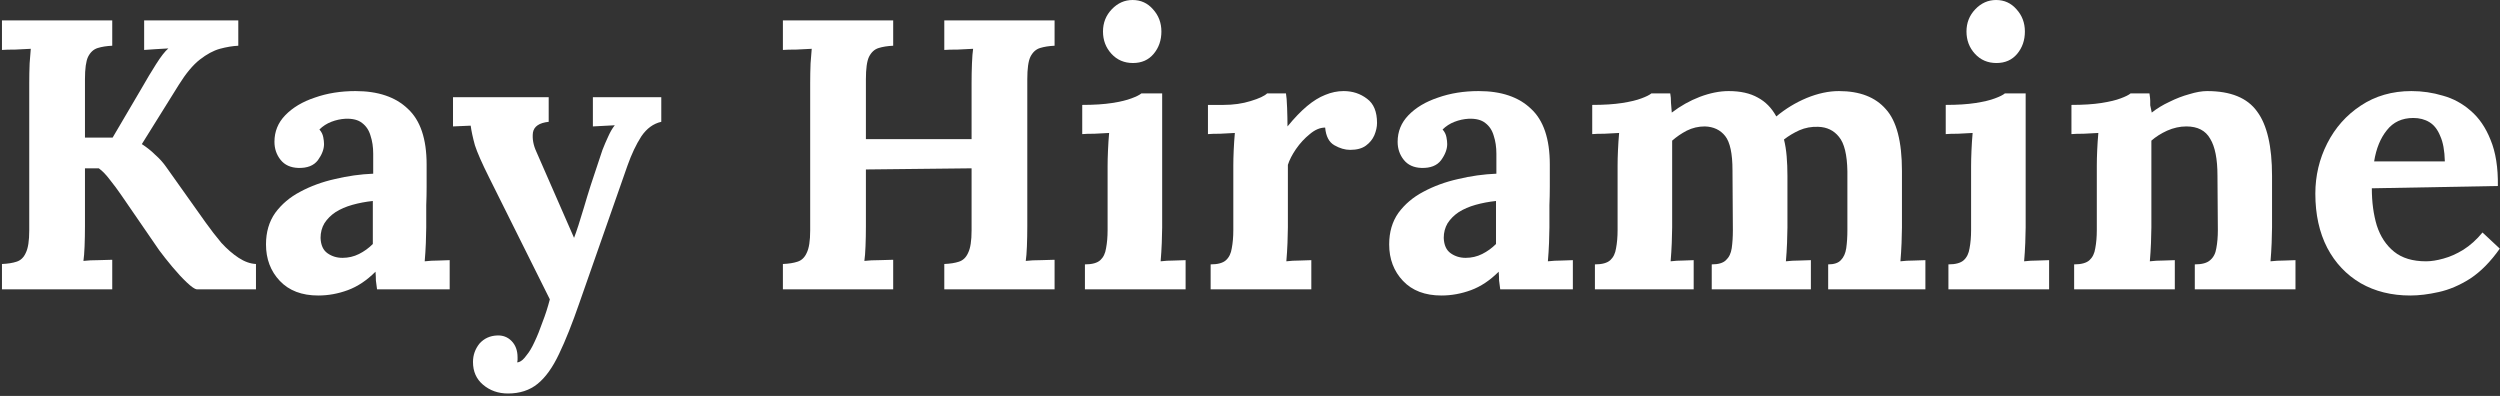
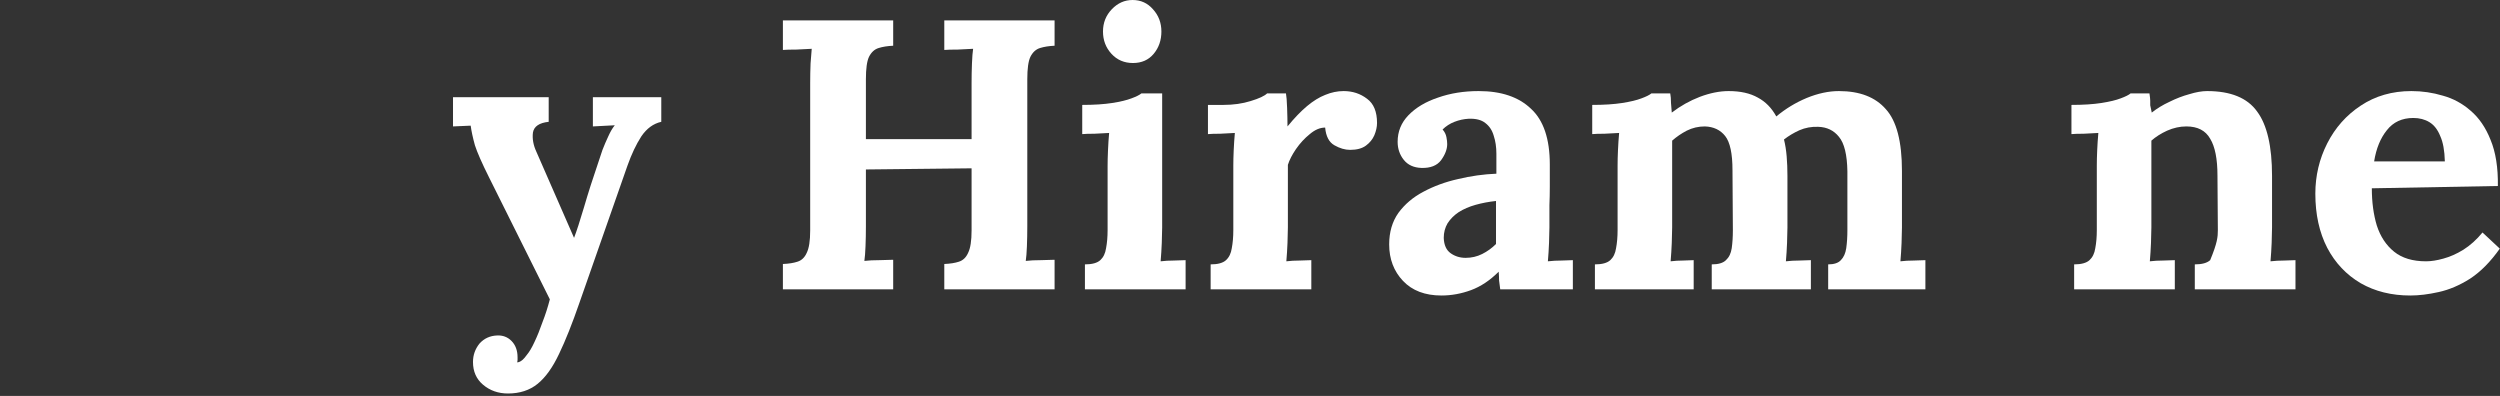
<svg xmlns="http://www.w3.org/2000/svg" width="764" height="121" viewBox="0 0 764 121" fill="none">
  <rect x="0" y="0" width="764" height="121" fill="#333333" stroke="none" />
  <path d="M736.575 90.307C730.86 90.307 725.81 89.055 721.426 86.549C717.041 83.966 713.636 80.365 711.209 75.745C708.782 71.048 707.568 65.529 707.568 59.187C707.568 53.707 708.782 48.579 711.209 43.803C713.636 39.028 717.041 35.191 721.426 32.295C725.888 29.32 731.055 27.832 736.927 27.832C740.215 27.832 743.425 28.302 746.557 29.241C749.688 30.102 752.507 31.629 755.012 33.821C757.596 36.013 759.631 38.988 761.119 42.746C762.684 46.504 763.428 51.202 763.35 56.838L724.831 57.543C724.831 61.771 725.34 65.568 726.358 68.934C727.454 72.301 729.215 74.963 731.642 76.92C734.069 78.877 737.318 79.856 741.39 79.856C742.955 79.856 744.717 79.582 746.674 79.034C748.71 78.486 750.745 77.585 752.781 76.332C754.894 75.002 756.852 73.24 758.652 71.048L763.937 75.98C761.119 79.973 758.104 83.026 754.895 85.14C751.685 87.176 748.475 88.546 745.265 89.25C742.133 89.955 739.237 90.307 736.575 90.307ZM725.536 49.323H747.144C747.066 46.034 746.596 43.451 745.735 41.572C744.952 39.615 743.856 38.205 742.446 37.344C741.037 36.483 739.393 36.053 737.514 36.053C734.069 36.053 731.368 37.305 729.411 39.81C727.454 42.237 726.162 45.408 725.536 49.323Z" fill="white" />
-   <path d="M633.856 88.428V80.795C636.048 80.795 637.614 80.365 638.554 79.503C639.493 78.642 640.08 77.429 640.315 75.863C640.628 74.219 640.785 72.379 640.785 70.343V50.614C640.785 49.205 640.824 47.639 640.902 45.917C640.981 44.116 641.098 42.355 641.255 40.632C640.002 40.711 638.514 40.789 636.792 40.867C635.148 40.867 633.895 40.906 633.034 40.985V32.06C636.636 32.06 639.689 31.864 642.194 31.473C644.699 31.081 646.657 30.611 648.066 30.063C649.553 29.515 650.571 29.006 651.119 28.537H656.873C657.03 29.554 657.108 30.298 657.108 30.768C657.108 31.238 657.108 31.707 657.108 32.177C657.187 32.569 657.343 33.312 657.578 34.408C659.144 33.156 660.945 32.06 662.98 31.12C665.016 30.102 667.051 29.32 669.087 28.771C671.122 28.145 672.923 27.832 674.489 27.832C681.691 27.832 686.78 29.907 689.755 34.056C692.808 38.127 694.335 44.703 694.335 53.785V69.521C694.335 70.617 694.296 72.183 694.218 74.219C694.139 76.176 694.022 78.055 693.865 79.856C695.196 79.699 696.606 79.621 698.093 79.621C699.581 79.542 700.716 79.503 701.499 79.503V88.428H670.731V80.795C672.923 80.795 674.489 80.365 675.428 79.503C676.446 78.642 677.072 77.429 677.307 75.863C677.62 74.219 677.777 72.379 677.777 70.343L677.659 53.668C677.659 48.579 676.916 44.821 675.428 42.394C674.019 39.889 671.592 38.636 668.147 38.636C666.19 38.636 664.233 39.067 662.275 39.928C660.397 40.789 658.792 41.807 657.461 42.981C657.461 44.077 657.461 45.212 657.461 46.387C657.461 47.483 657.461 48.579 657.461 49.675V69.521C657.461 70.617 657.421 72.183 657.343 74.219C657.265 76.176 657.147 78.055 656.991 79.856C658.244 79.699 659.614 79.621 661.101 79.621C662.667 79.542 663.841 79.503 664.624 79.503V88.428H633.856Z" fill="white" />
-   <path d="M595.437 80.795C597.629 80.795 599.195 80.364 600.135 79.503C601.074 78.642 601.661 77.429 601.896 75.863C602.209 74.219 602.366 72.379 602.366 70.343V50.849C602.366 49.44 602.405 47.835 602.483 46.034C602.562 44.155 602.679 42.355 602.836 40.632C601.583 40.711 600.096 40.789 598.373 40.867C596.729 40.867 595.476 40.906 594.615 40.985V32.06C598.217 32.06 601.27 31.864 603.775 31.473C606.28 31.081 608.238 30.611 609.647 30.063C611.134 29.515 612.152 29.006 612.7 28.537H619.042V69.521C619.042 70.617 619.002 72.183 618.924 74.219C618.846 76.176 618.728 78.055 618.572 79.856C619.825 79.699 621.195 79.621 622.682 79.621C624.248 79.542 625.422 79.503 626.205 79.503V88.428H595.437V80.795ZM610.117 19.259C607.455 19.259 605.263 18.32 603.54 16.441C601.818 14.562 600.957 12.291 600.957 9.63C600.957 6.968 601.857 4.697 603.658 2.818C605.458 0.939 607.572 0 609.999 0C612.504 0 614.579 0.939 616.223 2.818C617.946 4.697 618.807 6.968 618.807 9.63C618.807 12.291 618.024 14.562 616.458 16.441C614.892 18.32 612.778 19.259 610.117 19.259Z" fill="white" />
+   <path d="M633.856 88.428V80.795C636.048 80.795 637.614 80.365 638.554 79.503C639.493 78.642 640.08 77.429 640.315 75.863C640.628 74.219 640.785 72.379 640.785 70.343V50.614C640.785 49.205 640.824 47.639 640.902 45.917C640.981 44.116 641.098 42.355 641.255 40.632C640.002 40.711 638.514 40.789 636.792 40.867C635.148 40.867 633.895 40.906 633.034 40.985V32.06C636.636 32.06 639.689 31.864 642.194 31.473C644.699 31.081 646.657 30.611 648.066 30.063C649.553 29.515 650.571 29.006 651.119 28.537H656.873C657.03 29.554 657.108 30.298 657.108 30.768C657.108 31.238 657.108 31.707 657.108 32.177C657.187 32.569 657.343 33.312 657.578 34.408C659.144 33.156 660.945 32.06 662.98 31.12C665.016 30.102 667.051 29.32 669.087 28.771C671.122 28.145 672.923 27.832 674.489 27.832C681.691 27.832 686.78 29.907 689.755 34.056C692.808 38.127 694.335 44.703 694.335 53.785V69.521C694.335 70.617 694.296 72.183 694.218 74.219C694.139 76.176 694.022 78.055 693.865 79.856C695.196 79.699 696.606 79.621 698.093 79.621C699.581 79.542 700.716 79.503 701.499 79.503V88.428H670.731V80.795C672.923 80.795 674.489 80.365 675.428 79.503C677.62 74.219 677.777 72.379 677.777 70.343L677.659 53.668C677.659 48.579 676.916 44.821 675.428 42.394C674.019 39.889 671.592 38.636 668.147 38.636C666.19 38.636 664.233 39.067 662.275 39.928C660.397 40.789 658.792 41.807 657.461 42.981C657.461 44.077 657.461 45.212 657.461 46.387C657.461 47.483 657.461 48.579 657.461 49.675V69.521C657.461 70.617 657.421 72.183 657.343 74.219C657.265 76.176 657.147 78.055 656.991 79.856C658.244 79.699 659.614 79.621 661.101 79.621C662.667 79.542 663.841 79.503 664.624 79.503V88.428H633.856Z" fill="white" />
  <path d="M487.407 88.428V80.795C489.599 80.795 491.165 80.365 492.104 79.503C493.044 78.642 493.631 77.429 493.866 75.863C494.179 74.219 494.336 72.379 494.336 70.343V50.614C494.336 49.205 494.375 47.639 494.453 45.917C494.531 44.116 494.649 42.355 494.805 40.632C493.553 40.711 492.065 40.789 490.343 40.867C488.699 40.867 487.446 40.906 486.585 40.985V32.06C490.186 32.06 493.24 31.864 495.745 31.473C498.25 31.081 500.207 30.611 501.617 30.063C503.104 29.515 504.122 29.006 504.67 28.537H510.424C510.581 29.32 510.659 30.298 510.659 31.473C510.737 32.647 510.816 33.626 510.894 34.408C513.556 32.373 516.413 30.768 519.467 29.593C522.598 28.419 525.534 27.832 528.274 27.832C531.876 27.832 534.851 28.497 537.199 29.828C539.548 31.081 541.427 32.999 542.836 35.583C545.655 33.234 548.747 31.355 552.113 29.946C555.558 28.537 558.846 27.832 561.978 27.832C568.319 27.832 573.095 29.672 576.305 33.352C579.593 36.953 581.237 43.255 581.237 52.258V69.521C581.237 70.617 581.198 72.183 581.12 74.219C581.042 76.176 580.924 78.055 580.768 79.856C582.02 79.699 583.39 79.621 584.878 79.621C586.444 79.542 587.618 79.503 588.401 79.503V88.428H558.69V80.795C560.49 80.795 561.782 80.365 562.565 79.503C563.426 78.642 563.974 77.429 564.209 75.863C564.444 74.219 564.562 72.379 564.562 70.343V52.376C564.483 47.287 563.622 43.764 561.978 41.807C560.412 39.849 558.298 38.832 555.637 38.754C553.601 38.675 551.683 39.028 549.882 39.81C548.16 40.593 546.594 41.533 545.185 42.629C545.576 44.195 545.85 45.917 546.007 47.796C546.163 49.675 546.242 51.671 546.242 53.785C546.242 56.447 546.242 59.07 546.242 61.653C546.242 64.237 546.242 66.859 546.242 69.521C546.242 70.617 546.203 72.183 546.124 74.219C546.046 76.176 545.929 78.055 545.772 79.856C547.025 79.699 548.395 79.621 549.882 79.621C551.37 79.542 552.544 79.503 553.405 79.503V88.428H523.107V80.795C525.143 80.795 526.591 80.365 527.452 79.503C528.392 78.642 528.979 77.429 529.214 75.863C529.449 74.219 529.566 72.379 529.566 70.343L529.449 52.024C529.449 46.935 528.705 43.451 527.217 41.572C525.73 39.693 523.655 38.714 520.993 38.636C519.036 38.636 517.196 39.067 515.474 39.928C513.83 40.789 512.342 41.807 511.011 42.981C511.011 43.999 511.011 44.977 511.011 45.917C511.011 46.856 511.011 47.835 511.011 48.853V69.521C511.011 70.617 510.972 72.183 510.894 74.219C510.816 76.176 510.698 78.055 510.542 79.856C511.794 79.699 513.086 79.621 514.417 79.621C515.748 79.542 516.805 79.503 517.588 79.503V88.428H487.407Z" fill="white" />
  <path d="M458.471 88.428C458.314 87.332 458.197 86.432 458.119 85.727C458.119 84.944 458.079 84.044 458.001 83.026C455.339 85.688 452.521 87.567 449.546 88.663C446.571 89.759 443.557 90.307 440.503 90.307C435.493 90.307 431.578 88.82 428.76 85.845C425.941 82.87 424.532 79.151 424.532 74.689C424.532 70.93 425.472 67.721 427.351 65.059C429.308 62.397 431.852 60.244 434.984 58.6C438.194 56.877 441.717 55.586 445.553 54.725C449.468 53.785 453.382 53.237 457.296 53.081V46.974C457.296 44.938 457.022 43.099 456.474 41.455C456.005 39.81 455.144 38.519 453.891 37.579C452.717 36.64 451.033 36.209 448.841 36.287C447.354 36.366 445.905 36.679 444.496 37.227C443.087 37.775 441.873 38.558 440.856 39.575C441.482 40.28 441.873 41.063 442.03 41.924C442.187 42.707 442.265 43.412 442.265 44.038C442.265 45.604 441.639 47.248 440.386 48.97C439.133 50.614 437.137 51.397 434.397 51.319C432.048 51.241 430.247 50.419 428.995 48.853C427.742 47.287 427.116 45.447 427.116 43.333C427.116 40.202 428.212 37.501 430.404 35.23C432.674 32.882 435.689 31.081 439.446 29.828C443.204 28.497 447.354 27.832 451.894 27.832C458.784 27.832 464.108 29.633 467.866 33.234C471.702 36.757 473.62 42.433 473.62 50.262C473.62 52.924 473.62 55.194 473.62 57.073C473.62 58.952 473.581 60.831 473.502 62.71C473.502 64.589 473.502 66.859 473.502 69.521C473.502 70.617 473.463 72.183 473.385 74.219C473.307 76.176 473.189 78.055 473.033 79.856C474.364 79.699 475.773 79.621 477.26 79.621C478.748 79.542 479.883 79.503 480.666 79.503V88.428H458.471ZM457.179 61.418C454.987 61.653 452.912 62.045 450.955 62.593C448.998 63.141 447.275 63.885 445.788 64.824C444.379 65.763 443.243 66.899 442.382 68.23C441.599 69.561 441.208 71.048 441.208 72.692C441.286 74.884 441.991 76.45 443.322 77.389C444.653 78.329 446.179 78.799 447.902 78.799C449.702 78.799 451.386 78.407 452.951 77.624C454.517 76.841 455.926 75.824 457.179 74.571C457.179 73.788 457.179 73.044 457.179 72.34C457.179 71.557 457.179 70.774 457.179 69.991C457.179 68.582 457.179 67.173 457.179 65.763C457.179 64.276 457.179 62.828 457.179 61.418Z" fill="white" />
  <path d="M369.972 80.795C372.165 80.795 373.73 80.365 374.67 79.503C375.609 78.642 376.196 77.429 376.431 75.863C376.744 74.219 376.901 72.379 376.901 70.343V50.614C376.901 49.205 376.94 47.639 377.019 45.917C377.097 44.116 377.214 42.355 377.371 40.632C376.118 40.711 374.631 40.789 372.908 40.867C371.264 40.867 370.012 40.906 369.15 40.985V32.06H373.848C376.901 32.06 379.68 31.668 382.186 30.885C384.769 30.102 386.452 29.32 387.235 28.537H392.99C393.146 29.32 393.264 30.807 393.342 32.999C393.42 35.113 393.459 36.992 393.459 38.636C395.573 36.053 397.57 33.978 399.449 32.412C401.327 30.846 403.167 29.711 404.968 29.006C406.847 28.224 408.726 27.832 410.605 27.832C413.345 27.832 415.733 28.615 417.768 30.181C419.804 31.668 420.822 34.134 420.822 37.579C420.822 38.754 420.548 40.006 420 41.337C419.452 42.59 418.59 43.647 417.416 44.508C416.242 45.369 414.637 45.8 412.601 45.8C411.035 45.8 409.43 45.33 407.786 44.39C406.142 43.451 405.203 41.65 404.968 38.988C403.402 38.988 401.836 39.654 400.271 40.985C398.705 42.237 397.296 43.764 396.043 45.565C394.869 47.287 394.047 48.892 393.577 50.38V69.521C393.577 70.617 393.538 72.183 393.459 74.219C393.381 76.176 393.264 78.055 393.107 79.856C394.36 79.699 395.73 79.621 397.217 79.621C398.783 79.542 399.957 79.503 400.74 79.503V88.428H369.972V80.795Z" fill="white" />
  <path d="M331.553 80.795C333.746 80.795 335.311 80.364 336.251 79.503C337.19 78.642 337.778 77.429 338.012 75.863C338.326 74.219 338.482 72.379 338.482 70.343V50.849C338.482 49.44 338.521 47.835 338.6 46.034C338.678 44.155 338.795 42.355 338.952 40.632C337.699 40.711 336.212 40.789 334.489 40.867C332.845 40.867 331.593 40.906 330.731 40.985V32.06C334.333 32.06 337.386 31.864 339.891 31.473C342.397 31.081 344.354 30.611 345.763 30.063C347.251 29.515 348.268 29.006 348.816 28.537H355.158V69.521C355.158 70.617 355.119 72.183 355.04 74.219C354.962 76.176 354.845 78.055 354.688 79.856C355.941 79.699 357.311 79.621 358.798 79.621C360.364 79.542 361.538 79.503 362.321 79.503V88.428H331.553V80.795ZM346.233 19.259C343.571 19.259 341.379 18.32 339.656 16.441C337.934 14.562 337.073 12.291 337.073 9.63C337.073 6.968 337.973 4.697 339.774 2.818C341.575 0.939 343.688 0 346.115 0C348.621 0 350.695 0.939 352.339 2.818C354.062 4.697 354.923 6.968 354.923 9.63C354.923 12.291 354.14 14.562 352.574 16.441C351.008 18.32 348.895 19.259 346.233 19.259Z" fill="white" />
  <path d="M239.254 88.428V80.677C241.055 80.599 242.542 80.364 243.716 79.973C244.969 79.581 245.909 78.681 246.535 77.272C247.239 75.863 247.592 73.592 247.592 70.461V25.483C247.592 23.369 247.631 21.334 247.709 19.377C247.866 17.419 247.983 15.932 248.062 14.914C246.809 14.992 245.243 15.071 243.364 15.149C241.485 15.149 240.115 15.188 239.254 15.266V6.224H272.958V13.975C271.235 14.053 269.748 14.288 268.495 14.679C267.243 15.071 266.264 15.971 265.559 17.38C264.933 18.711 264.62 20.982 264.62 24.191V42.511H296.914V25.483C296.914 23.369 296.953 21.334 297.032 19.377C297.11 17.419 297.227 15.932 297.384 14.914C296.131 14.992 294.566 15.071 292.687 15.149C290.808 15.149 289.438 15.188 288.576 15.266V6.224H322.28V13.975C320.558 14.053 319.07 14.288 317.818 14.679C316.565 15.071 315.586 15.971 314.882 17.38C314.255 18.711 313.942 20.982 313.942 24.191V69.169C313.942 71.283 313.903 73.318 313.825 75.275C313.747 77.233 313.629 78.72 313.473 79.738C314.725 79.581 316.291 79.503 318.17 79.503C320.127 79.425 321.497 79.386 322.28 79.386V88.428H288.576V80.677C290.377 80.599 291.865 80.364 293.039 79.973C294.292 79.581 295.231 78.681 295.857 77.272C296.562 75.863 296.914 73.592 296.914 70.461V51.436L264.62 51.788V69.169C264.62 71.283 264.581 73.318 264.502 75.275C264.424 77.233 264.307 78.72 264.15 79.738C265.403 79.581 266.968 79.503 268.847 79.503C270.805 79.425 272.175 79.386 272.958 79.386V88.428H239.254Z" fill="white" />
  <path d="M155.232 120.252C152.257 120.252 149.712 119.352 147.598 117.551C145.563 115.829 144.545 113.519 144.545 110.622C144.545 108.509 145.211 106.63 146.541 104.986C147.951 103.42 149.751 102.598 151.943 102.519C153.666 102.441 155.114 102.989 156.289 104.164C157.541 105.416 158.167 107.099 158.167 109.213C158.167 109.448 158.167 109.683 158.167 109.918C158.167 110.153 158.128 110.427 158.05 110.74C158.207 110.74 158.402 110.701 158.637 110.622C159.342 110.388 160.086 109.722 160.868 108.626C161.73 107.608 162.552 106.238 163.335 104.516C164.196 102.715 165.018 100.68 165.801 98.409C166.662 96.217 167.406 93.908 168.032 91.481L149.477 54.254C147.285 49.87 145.837 46.581 145.132 44.389C144.506 42.119 144.075 40.123 143.84 38.4L138.438 38.635V29.71H167.68V37.226C164.783 37.539 163.178 38.635 162.865 40.514C162.63 42.393 162.982 44.35 163.922 46.386L175.43 72.691C176.213 70.656 177.231 67.524 178.484 63.296C179.736 58.99 181.224 54.332 182.946 49.322C183.259 48.304 183.651 47.129 184.121 45.798C184.669 44.389 185.256 43.019 185.882 41.688C186.508 40.279 187.174 39.144 187.878 38.283L181.185 38.635V29.71H202.088V37.226C199.661 37.774 197.626 39.261 195.981 41.688C194.416 44.115 193.006 47.09 191.754 50.613L177.074 92.537C174.882 98.879 172.808 104.085 170.85 108.156C168.893 112.306 166.701 115.359 164.274 117.316C161.847 119.273 158.833 120.252 155.232 120.252Z" fill="white" />
-   <path d="M115.227 88.428C115.07 87.332 114.953 86.432 114.874 85.727C114.874 84.944 114.835 84.044 114.757 83.026C112.095 85.688 109.277 87.567 106.302 88.663C103.327 89.759 100.313 90.307 97.259 90.307C92.249 90.307 88.334 88.82 85.516 85.845C82.697 82.87 81.288 79.151 81.288 74.689C81.288 70.93 82.228 67.721 84.106 65.059C86.064 62.397 88.608 60.244 91.74 58.6C94.95 56.877 98.473 55.586 102.309 54.725C106.223 53.785 110.138 53.237 114.052 53.081V46.974C114.052 44.938 113.778 43.099 113.23 41.455C112.761 39.81 111.899 38.519 110.647 37.579C109.472 36.64 107.789 36.209 105.597 36.287C104.11 36.366 102.661 36.679 101.252 37.227C99.843 37.775 98.629 38.558 97.612 39.575C98.238 40.28 98.629 41.063 98.786 41.924C98.942 42.707 99.021 43.412 99.021 44.038C99.021 45.604 98.394 47.248 97.142 48.97C95.889 50.614 93.893 51.397 91.153 51.319C88.804 51.241 87.003 50.419 85.751 48.853C84.498 47.287 83.872 45.447 83.872 43.333C83.872 40.202 84.968 37.501 87.16 35.23C89.43 32.882 92.444 31.081 96.202 29.828C99.96 28.497 104.11 27.832 108.65 27.832C115.54 27.832 120.864 29.633 124.621 33.234C128.458 36.757 130.376 42.433 130.376 50.262C130.376 52.924 130.376 55.194 130.376 57.073C130.376 58.952 130.337 60.831 130.258 62.71C130.258 64.589 130.258 66.859 130.258 69.521C130.258 70.617 130.219 72.183 130.141 74.219C130.063 76.176 129.945 78.055 129.789 79.856C131.12 79.699 132.529 79.621 134.016 79.621C135.504 79.542 136.639 79.503 137.422 79.503V88.428H115.227ZM113.935 61.418C111.743 61.653 109.668 62.045 107.711 62.593C105.754 63.141 104.031 63.885 102.544 64.824C101.135 65.763 99.999 66.899 99.138 68.23C98.355 69.561 97.964 71.048 97.964 72.692C98.042 74.884 98.747 76.45 100.078 77.389C101.409 78.329 102.935 78.799 104.658 78.799C106.458 78.799 108.141 78.407 109.707 77.624C111.273 76.841 112.682 75.824 113.935 74.571C113.935 73.788 113.935 73.044 113.935 72.34C113.935 71.557 113.935 70.774 113.935 69.991C113.935 68.582 113.935 67.173 113.935 65.763C113.935 64.276 113.935 62.828 113.935 61.418Z" fill="white" />
-   <path d="M0.6 88.428V80.677C2.4 80.599 3.888 80.364 5.062 79.973C6.315 79.581 7.254 78.681 7.881 77.272C8.585 75.863 8.937 73.592 8.937 70.461V25.483C8.937 23.369 8.977 21.334 9.055 19.377C9.211 17.419 9.329 15.932 9.407 14.914C8.155 14.992 6.589 15.071 4.71 15.149C2.831 15.149 1.461 15.188 0.6 15.266V6.224H34.303V13.975C32.581 14.053 31.093 14.288 29.841 14.679C28.588 15.071 27.61 15.971 26.905 17.38C26.279 18.711 25.965 20.982 25.965 24.191V42.041H34.421L43.463 26.657C44.794 24.309 46.203 21.96 47.691 19.611C49.178 17.263 50.431 15.658 51.449 14.797C50.196 14.875 48.865 14.953 47.456 15.031C46.047 15.11 44.912 15.188 44.05 15.266V6.224H72.822V13.975C71.1 14.053 69.221 14.366 67.185 14.914C65.228 15.462 63.192 16.558 61.078 18.202C58.965 19.846 56.812 22.43 54.62 25.953L43.346 44.038C44.912 45.056 46.282 46.152 47.456 47.326C48.709 48.422 49.805 49.636 50.744 50.967L62.84 67.995C64.406 70.187 66.011 72.261 67.655 74.219C69.377 76.097 71.139 77.624 72.939 78.799C74.74 79.973 76.501 80.599 78.224 80.677V88.428H60.139C59.513 88.35 58.495 87.645 57.086 86.314C55.676 84.983 54.189 83.378 52.623 81.499C51.057 79.621 49.726 77.937 48.63 76.45L37.004 59.539C35.987 58.052 34.851 56.525 33.599 54.959C32.424 53.394 31.289 52.219 30.193 51.436H25.965V69.169C25.965 71.283 25.926 73.318 25.848 75.275C25.77 77.233 25.652 78.72 25.496 79.738C26.748 79.581 28.314 79.503 30.193 79.503C32.15 79.425 33.52 79.386 34.303 79.386V88.428H0.6Z" fill="white" />
</svg>